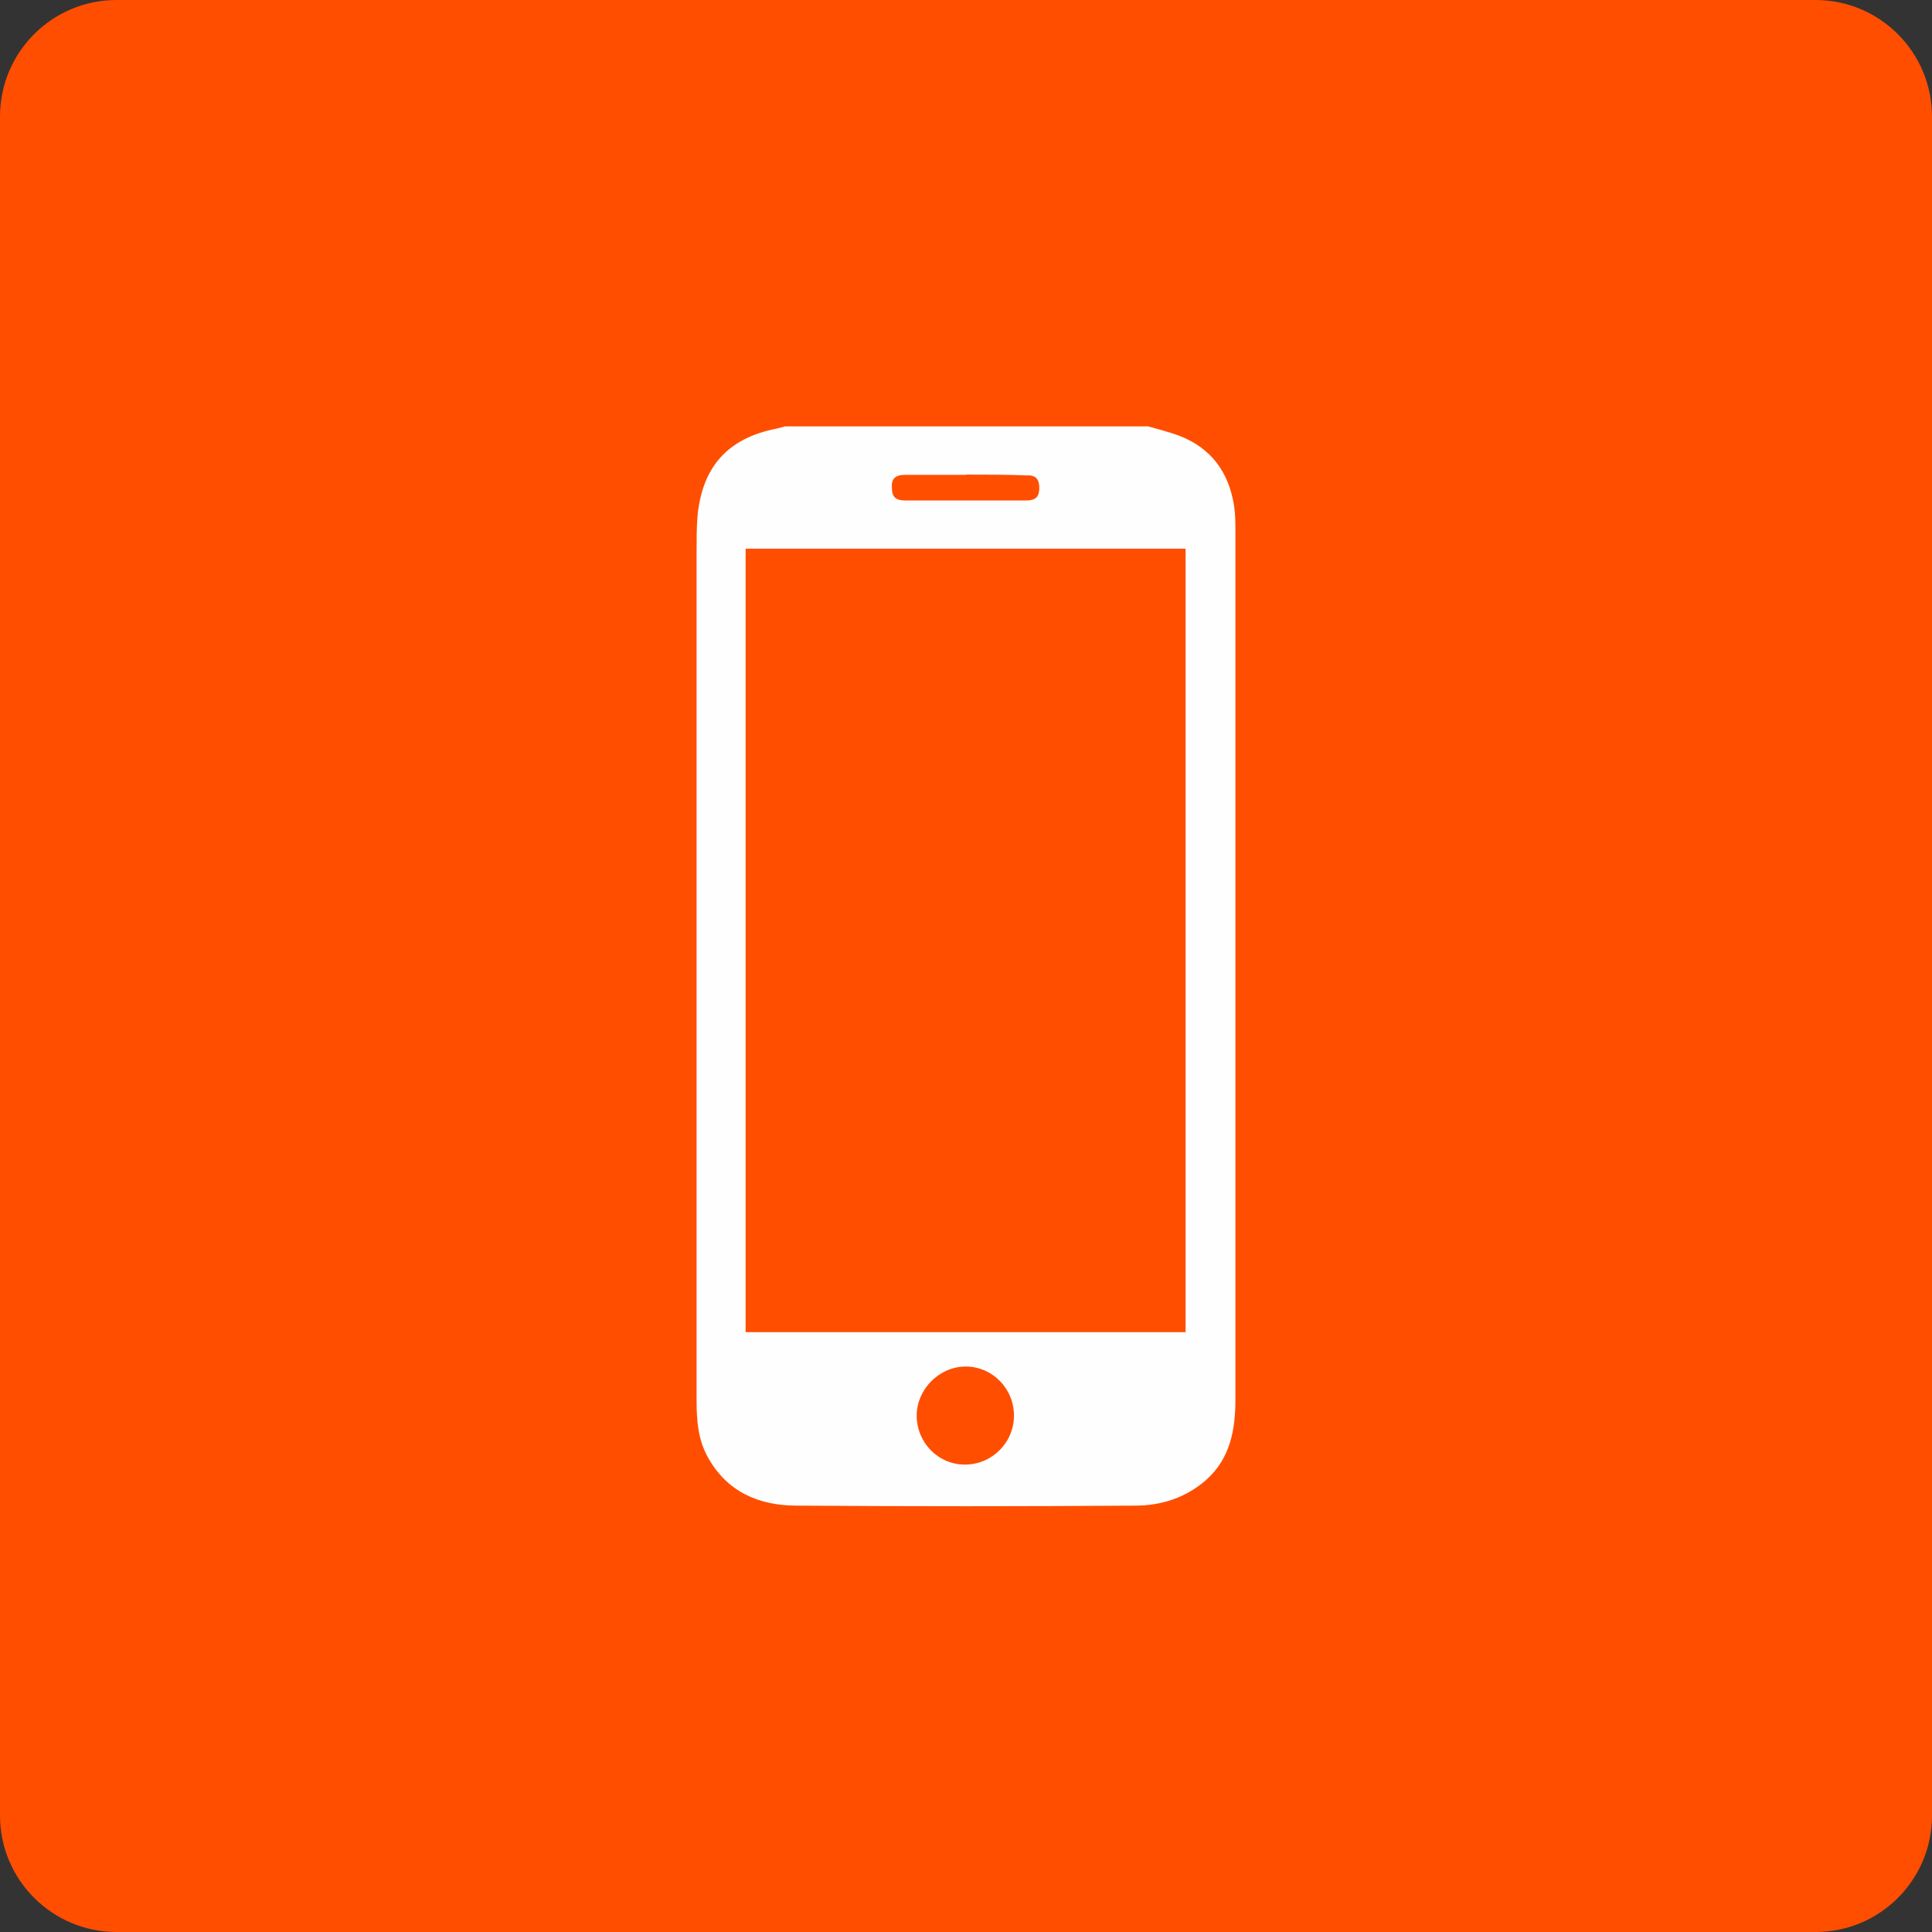
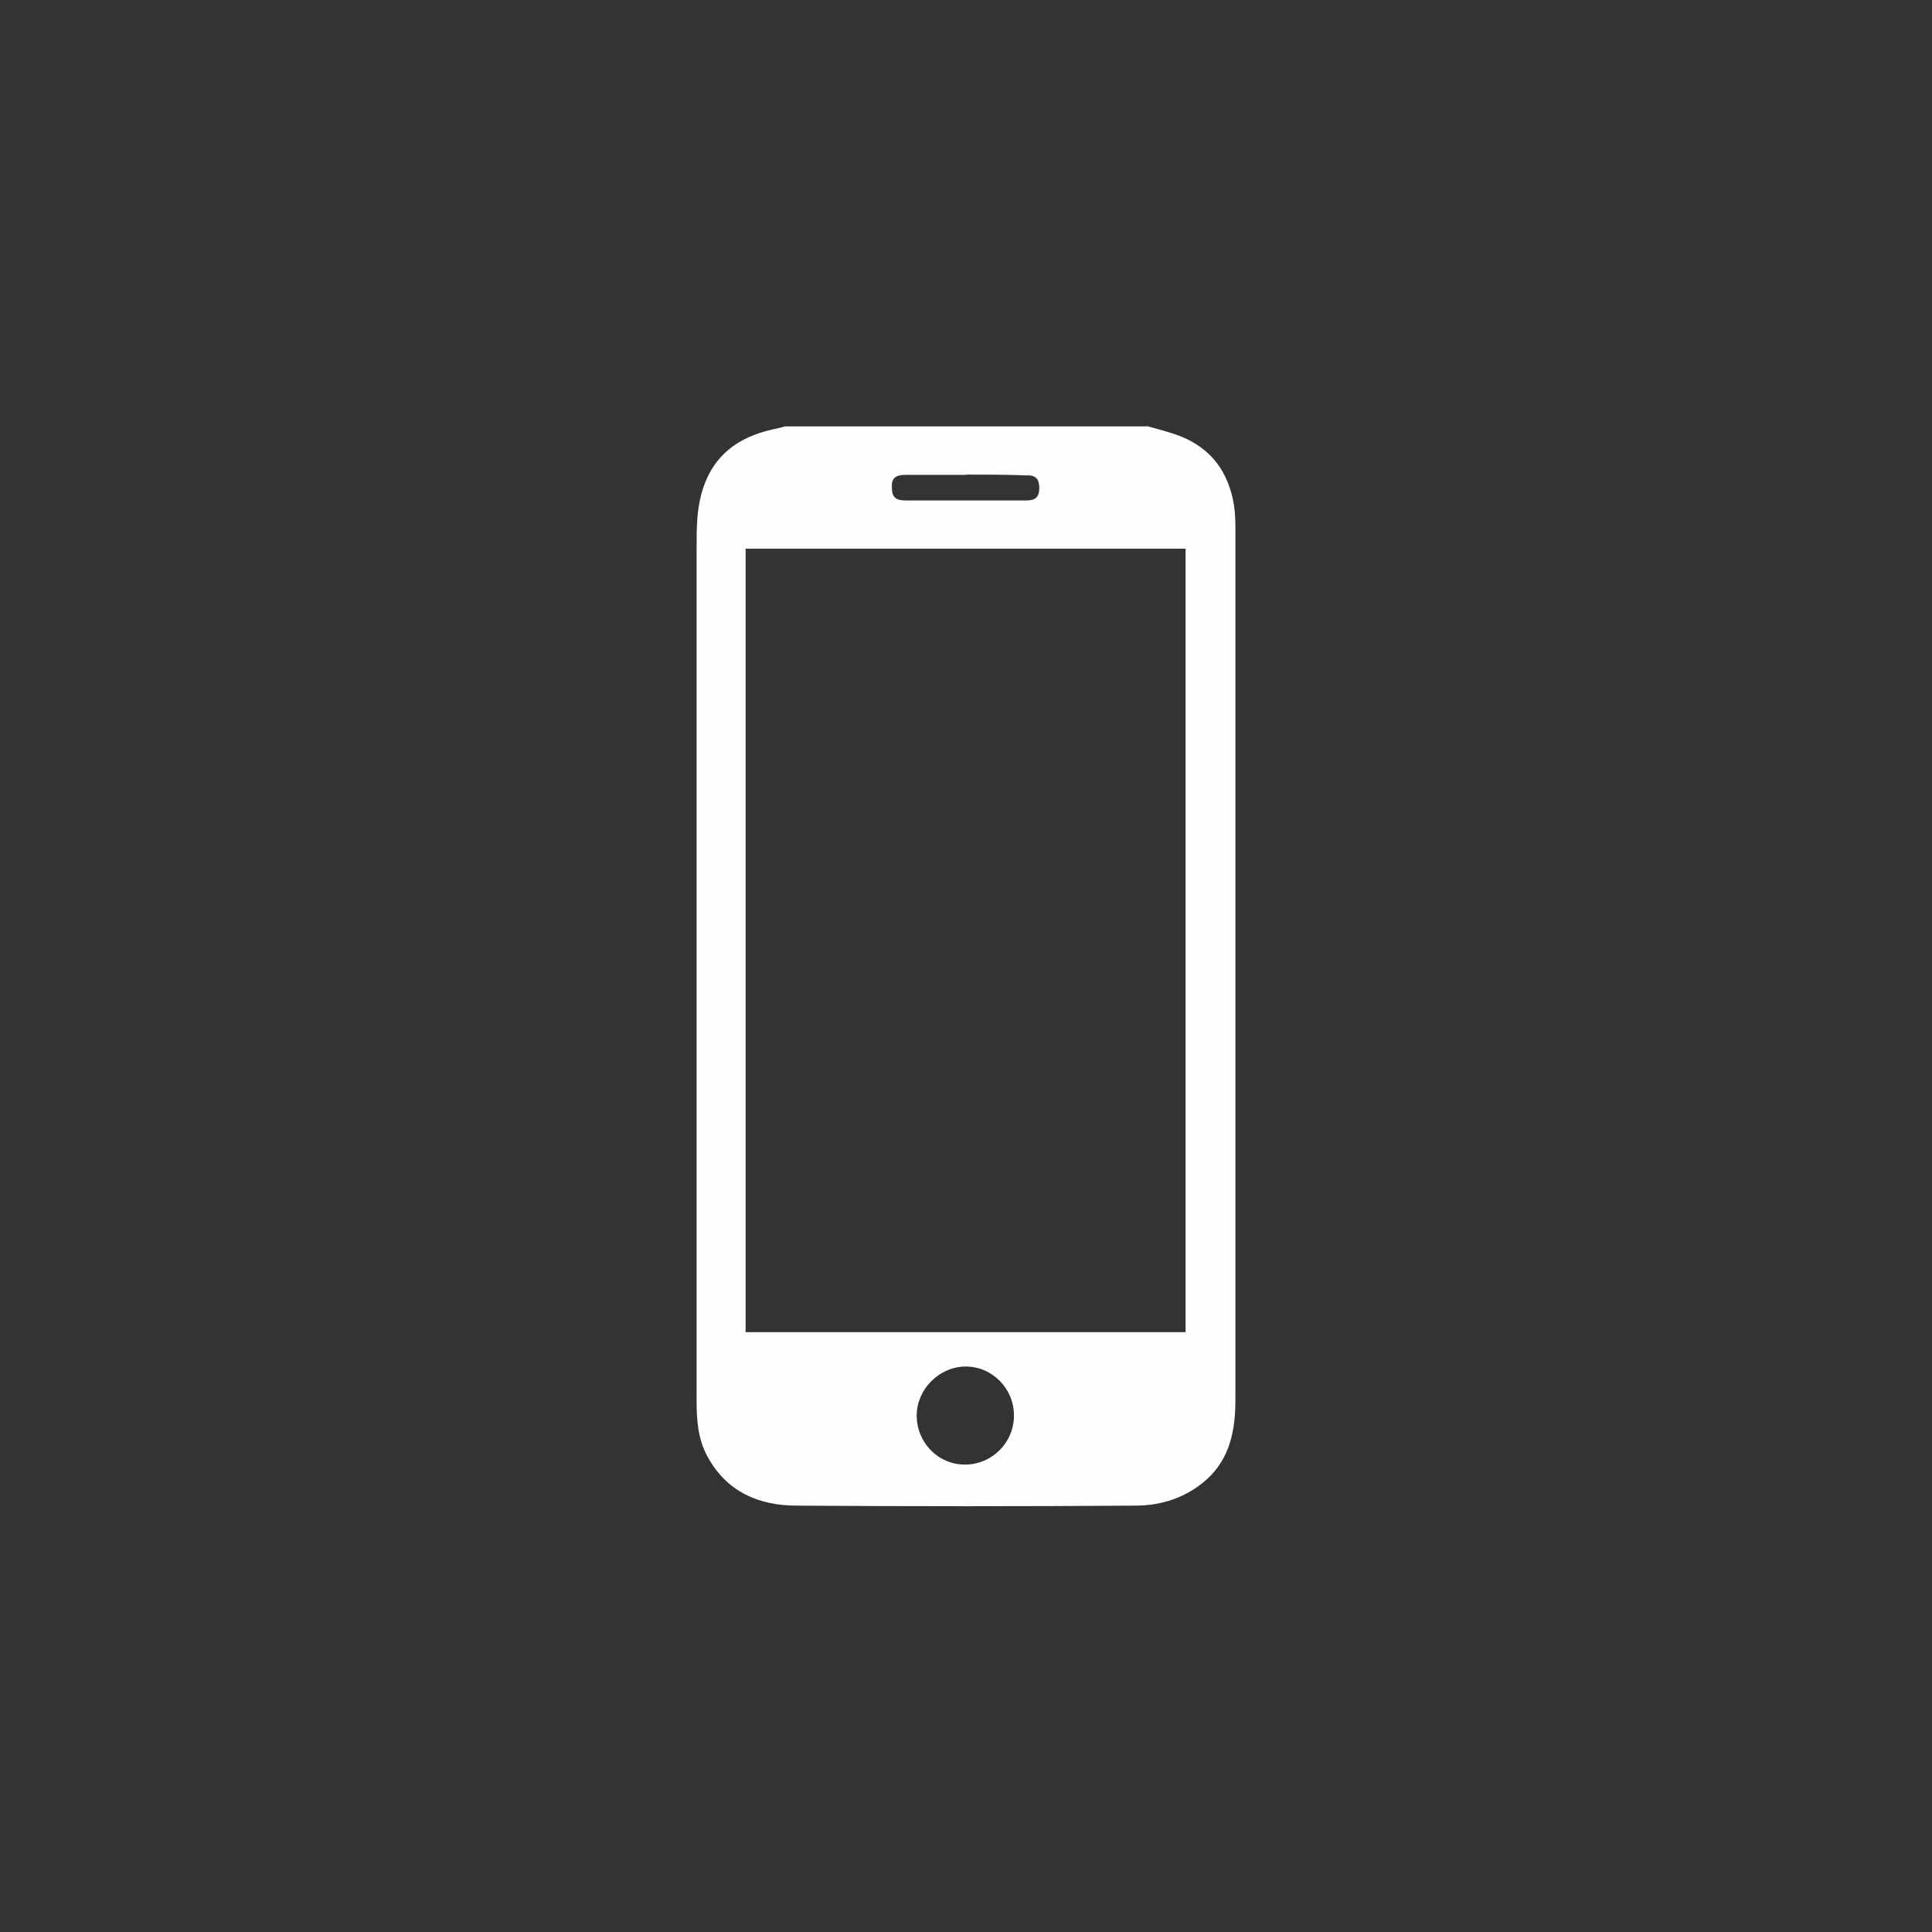
<svg xmlns="http://www.w3.org/2000/svg" id="Layer_1" data-name="Layer 1" viewBox="0 0 72.5 72.5">
  <rect x="0" y="0" width="72.5" height="72.5" fill="#333333" stroke="none" />
  <defs>
    <style>
      .cls-1 {
        fill: #ff4e00;
      }

      .cls-2 {
        fill: url(#linear-gradient);
        fill-rule: evenodd;
      }
    </style>
    <linearGradient id="linear-gradient" x1="-642.5" y1="423.31" x2="-642.23" y2="423.31" gradientTransform="translate(-3424.85 127000.4) rotate(64.36) scale(175.85 -137.16)" gradientUnits="userSpaceOnUse">
      <stop offset="0" stop-color="#fefefe" />
      <stop offset="1" stop-color="#fefefe" />
    </linearGradient>
  </defs>
-   <path class="cls-1" d="M68.13,72.5H4.37c-2.41,0-4.37-1.96-4.37-4.37V4.37C0,1.96,1.96,0,4.37,0h63.76c2.41,0,4.37,1.96,4.37,4.37v63.76c0,2.41-1.95,4.37-4.37,4.37Z" />
  <path id="Layer" class="cls-2" d="M43.04,15.99c.41.11.82.22,1.21.36,1.21.47,1.86,1.37,2.06,2.63.05.33.05.66.05.99v32.55c0,1.12-.19,2.19-1.07,2.99-.77.69-1.7.99-2.69.99-4.22.03-8.47.03-12.7,0-1.43,0-2.63-.52-3.35-1.84-.36-.66-.41-1.37-.41-2.11v-31.89c0-.41,0-.82.03-1.23.16-1.89,1.12-2.99,2.99-3.35.11-.03.19-.05.3-.08,4.5,0,9.05,0,13.58,0ZM44.49,20.59h-16.51v29.4h16.51v-29.4ZM34.4,53.12c0,1.01.8,1.84,1.81,1.84s1.84-.82,1.84-1.84-.82-1.84-1.81-1.84-1.84.85-1.84,1.84ZM36.26,17.82h-2.3c-.36,0-.52.14-.49.49,0,.33.14.47.49.47h4.55c.36,0,.49-.14.49-.47,0-.3-.11-.49-.47-.47-.77-.03-1.51-.03-2.28-.03h0Z" />
</svg>